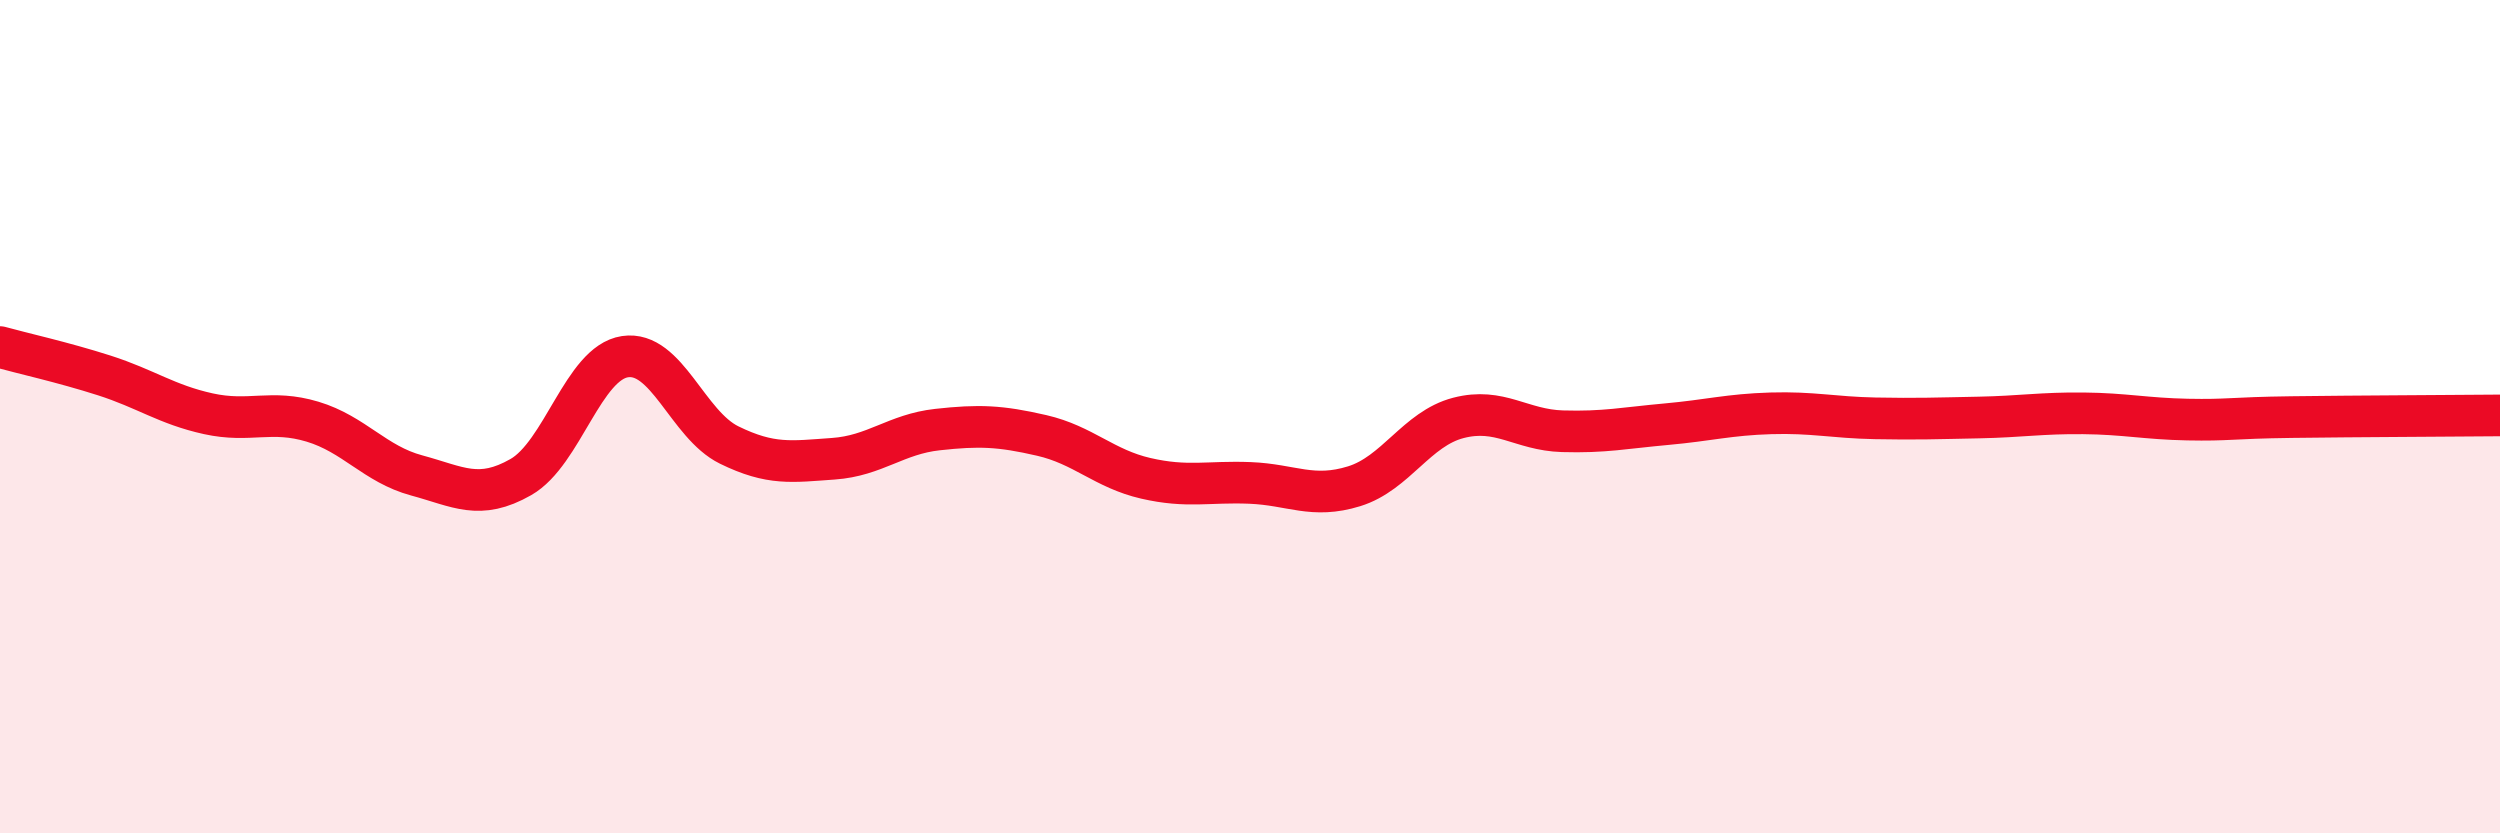
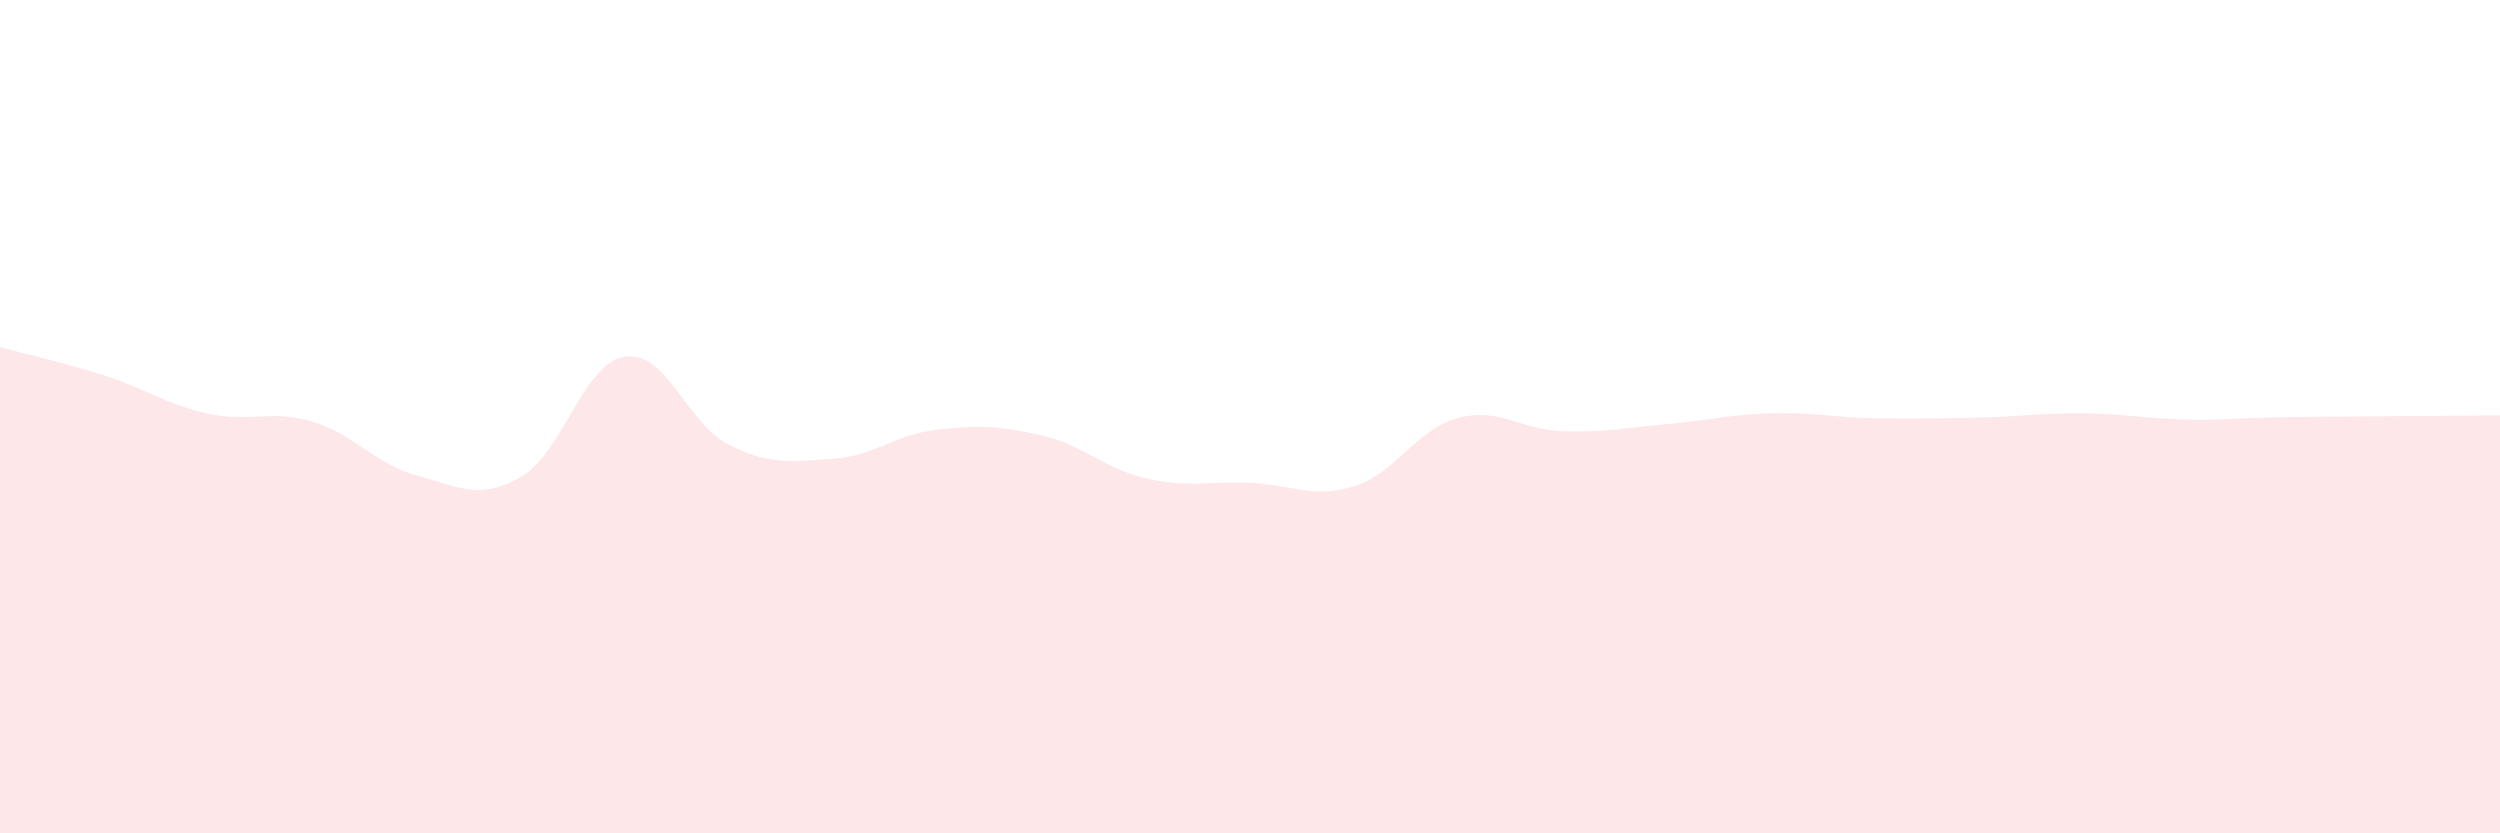
<svg xmlns="http://www.w3.org/2000/svg" width="60" height="20" viewBox="0 0 60 20">
  <path d="M 0,8.33 C 0.5,8.47 1.5,8.69 2.5,9.01 C 3.5,9.33 4,9.71 5,9.93 C 6,10.15 6.5,9.82 7.5,10.12 C 8.5,10.42 9,11.14 10,11.41 C 11,11.68 11.5,12.02 12.5,11.45 C 13.5,10.88 14,8.71 15,8.56 C 16,8.41 16.5,10.19 17.5,10.68 C 18.5,11.17 19,11.08 20,11.01 C 21,10.94 21.5,10.42 22.5,10.31 C 23.5,10.2 24,10.22 25,10.45 C 26,10.68 26.5,11.25 27.5,11.48 C 28.5,11.71 29,11.55 30,11.59 C 31,11.63 31.5,11.98 32.5,11.67 C 33.5,11.36 34,10.29 35,10.03 C 36,9.77 36.5,10.32 37.5,10.35 C 38.5,10.38 39,10.27 40,10.18 C 41,10.09 41.5,9.95 42.5,9.92 C 43.5,9.89 44,10.02 45,10.04 C 46,10.06 46.5,10.04 47.5,10.02 C 48.5,10 49,9.91 50,9.92 C 51,9.93 51.5,10.05 52.5,10.07 C 53.5,10.09 53.5,10.03 55,10.01 C 56.5,9.99 59,9.98 60,9.97L60 20L0 20Z" fill="#EB0A25" opacity="0.1" stroke-linecap="round" stroke-linejoin="round" />
-   <path d="M 0,8.33 C 0.5,8.47 1.5,8.69 2.5,9.01 C 3.5,9.33 4,9.71 5,9.93 C 6,10.15 6.5,9.82 7.5,10.12 C 8.5,10.42 9,11.14 10,11.41 C 11,11.68 11.5,12.02 12.5,11.45 C 13.5,10.88 14,8.71 15,8.56 C 16,8.41 16.5,10.19 17.5,10.68 C 18.5,11.17 19,11.08 20,11.01 C 21,10.94 21.5,10.42 22.5,10.31 C 23.5,10.2 24,10.22 25,10.45 C 26,10.68 26.5,11.25 27.5,11.48 C 28.5,11.71 29,11.55 30,11.59 C 31,11.63 31.5,11.98 32.5,11.67 C 33.5,11.36 34,10.29 35,10.03 C 36,9.77 36.5,10.32 37.5,10.35 C 38.5,10.38 39,10.27 40,10.18 C 41,10.09 41.5,9.95 42.5,9.92 C 43.5,9.89 44,10.02 45,10.04 C 46,10.06 46.5,10.04 47.5,10.02 C 48.5,10 49,9.91 50,9.92 C 51,9.93 51.5,10.05 52.5,10.07 C 53.5,10.09 53.5,10.03 55,10.01 C 56.5,9.99 59,9.98 60,9.97" stroke="#EB0A25" stroke-width="1" fill="none" stroke-linecap="round" stroke-linejoin="round" />
</svg>